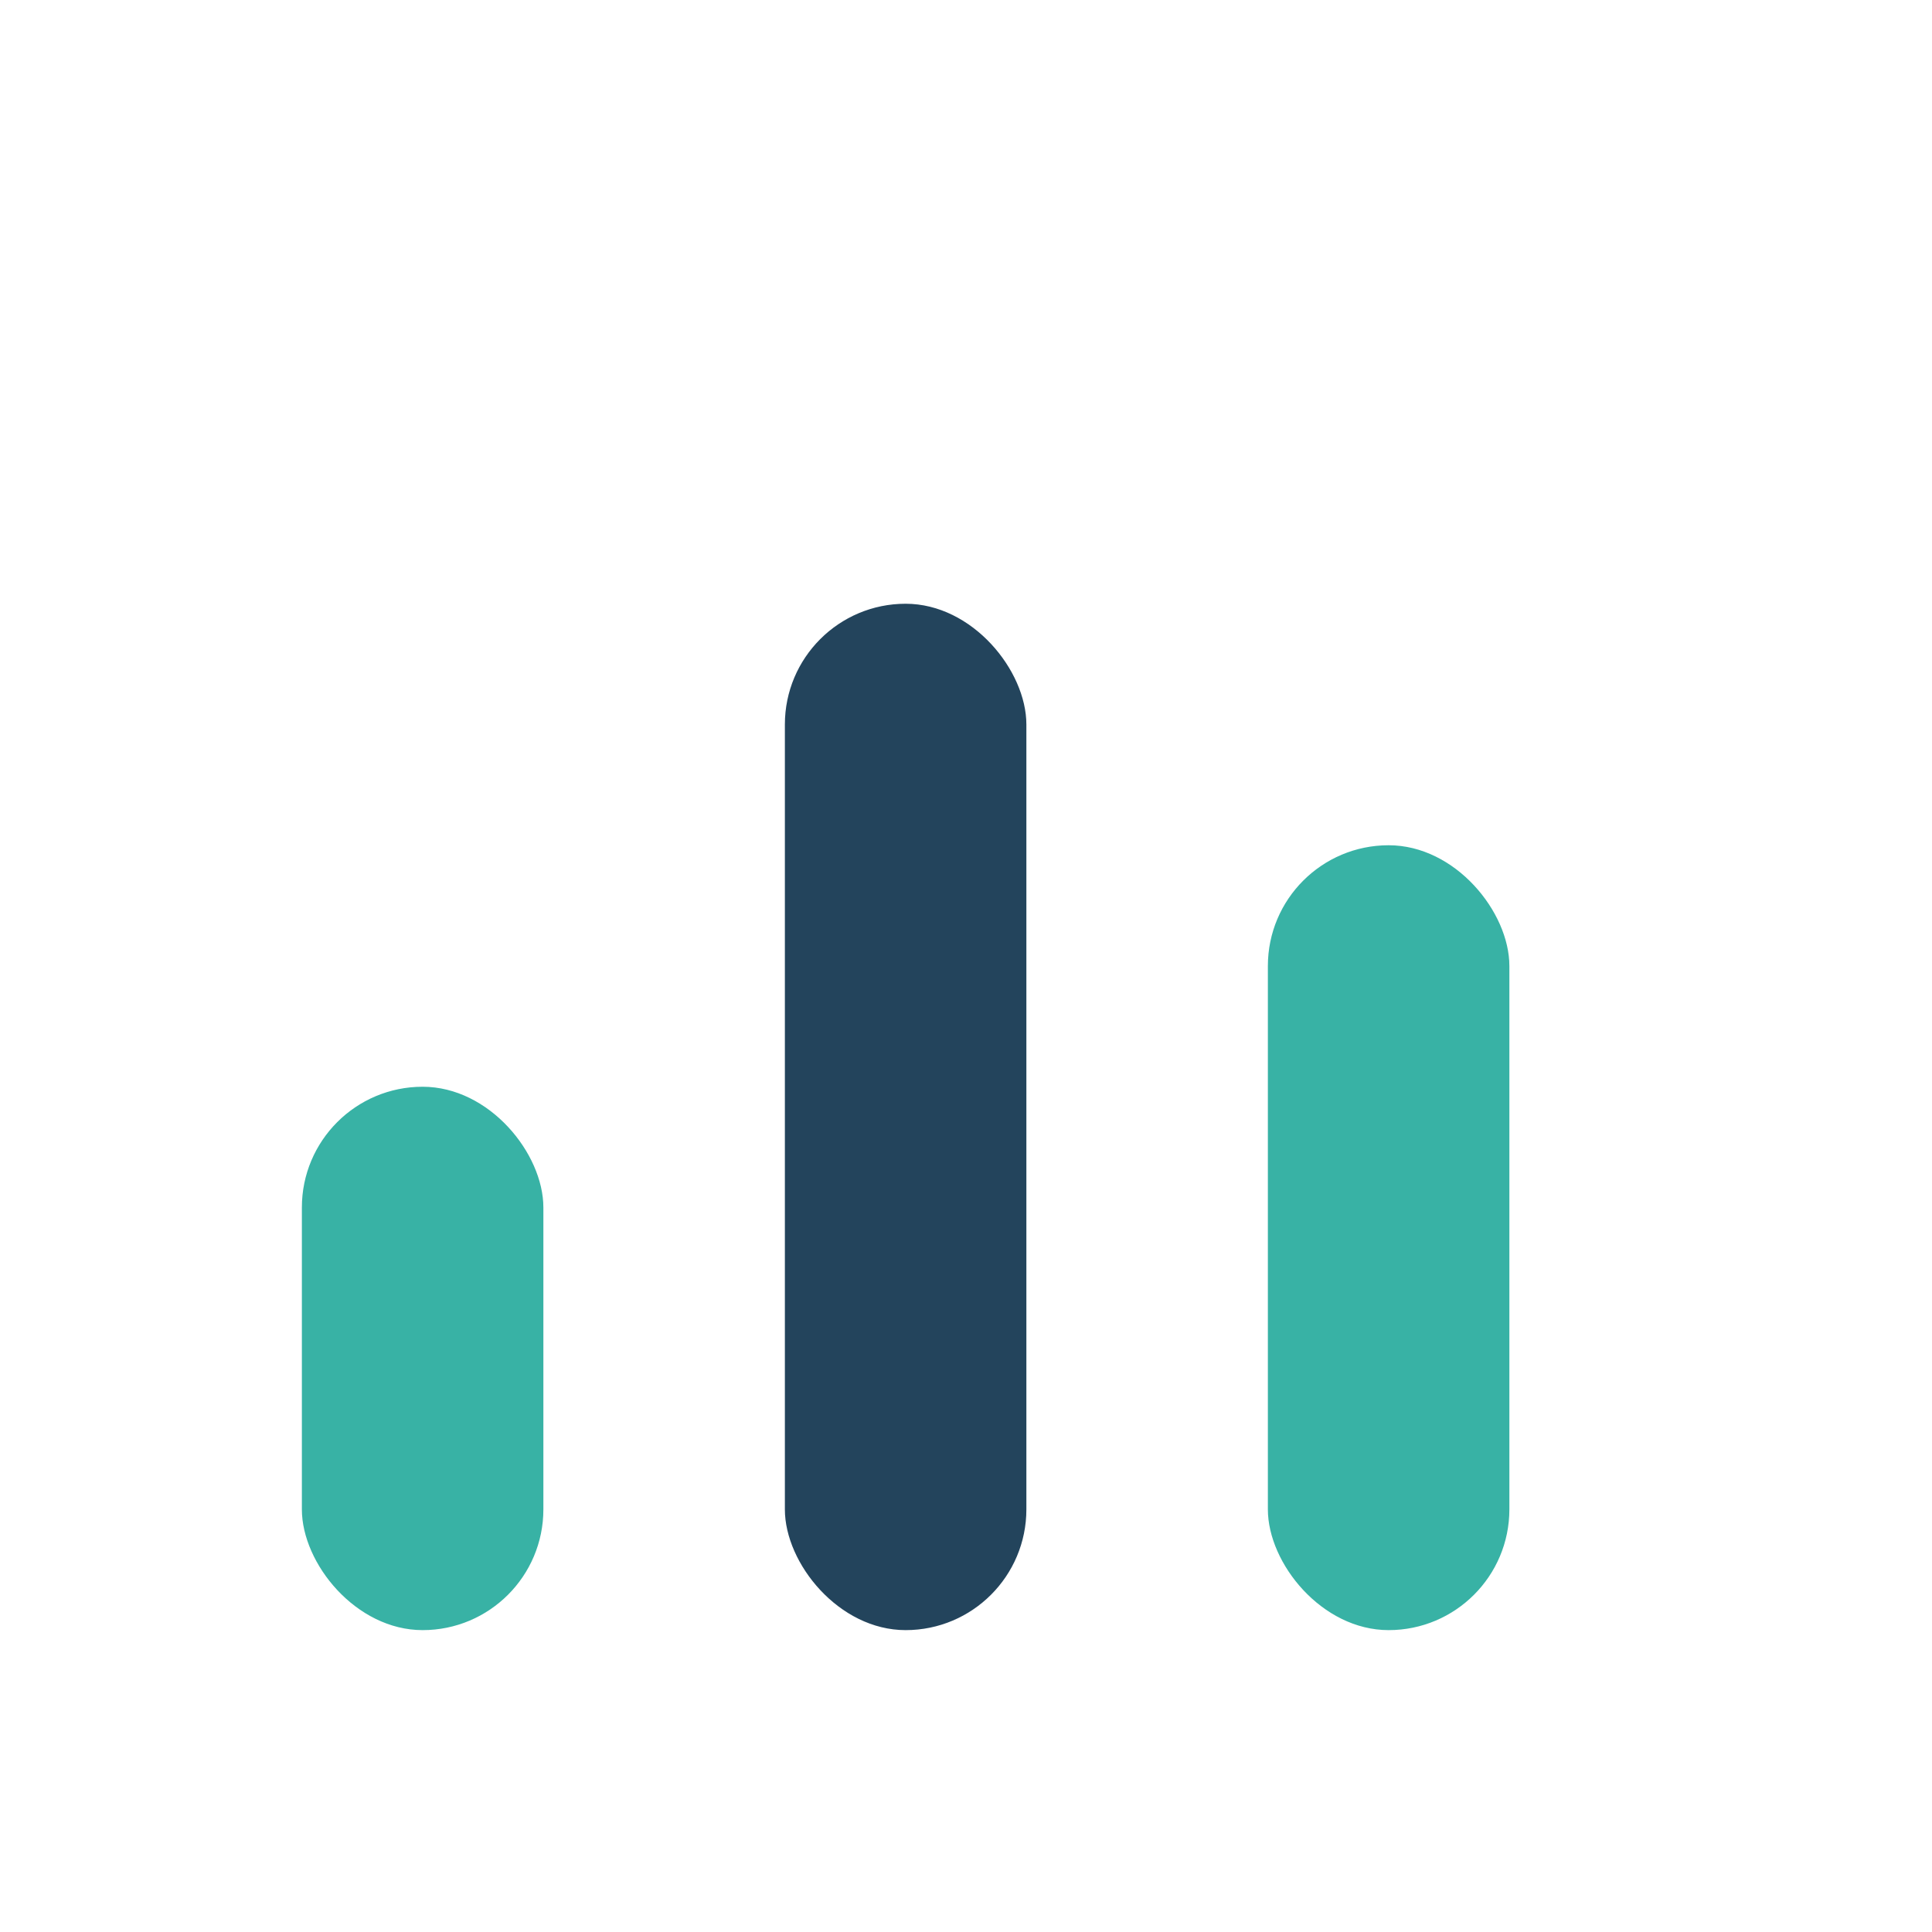
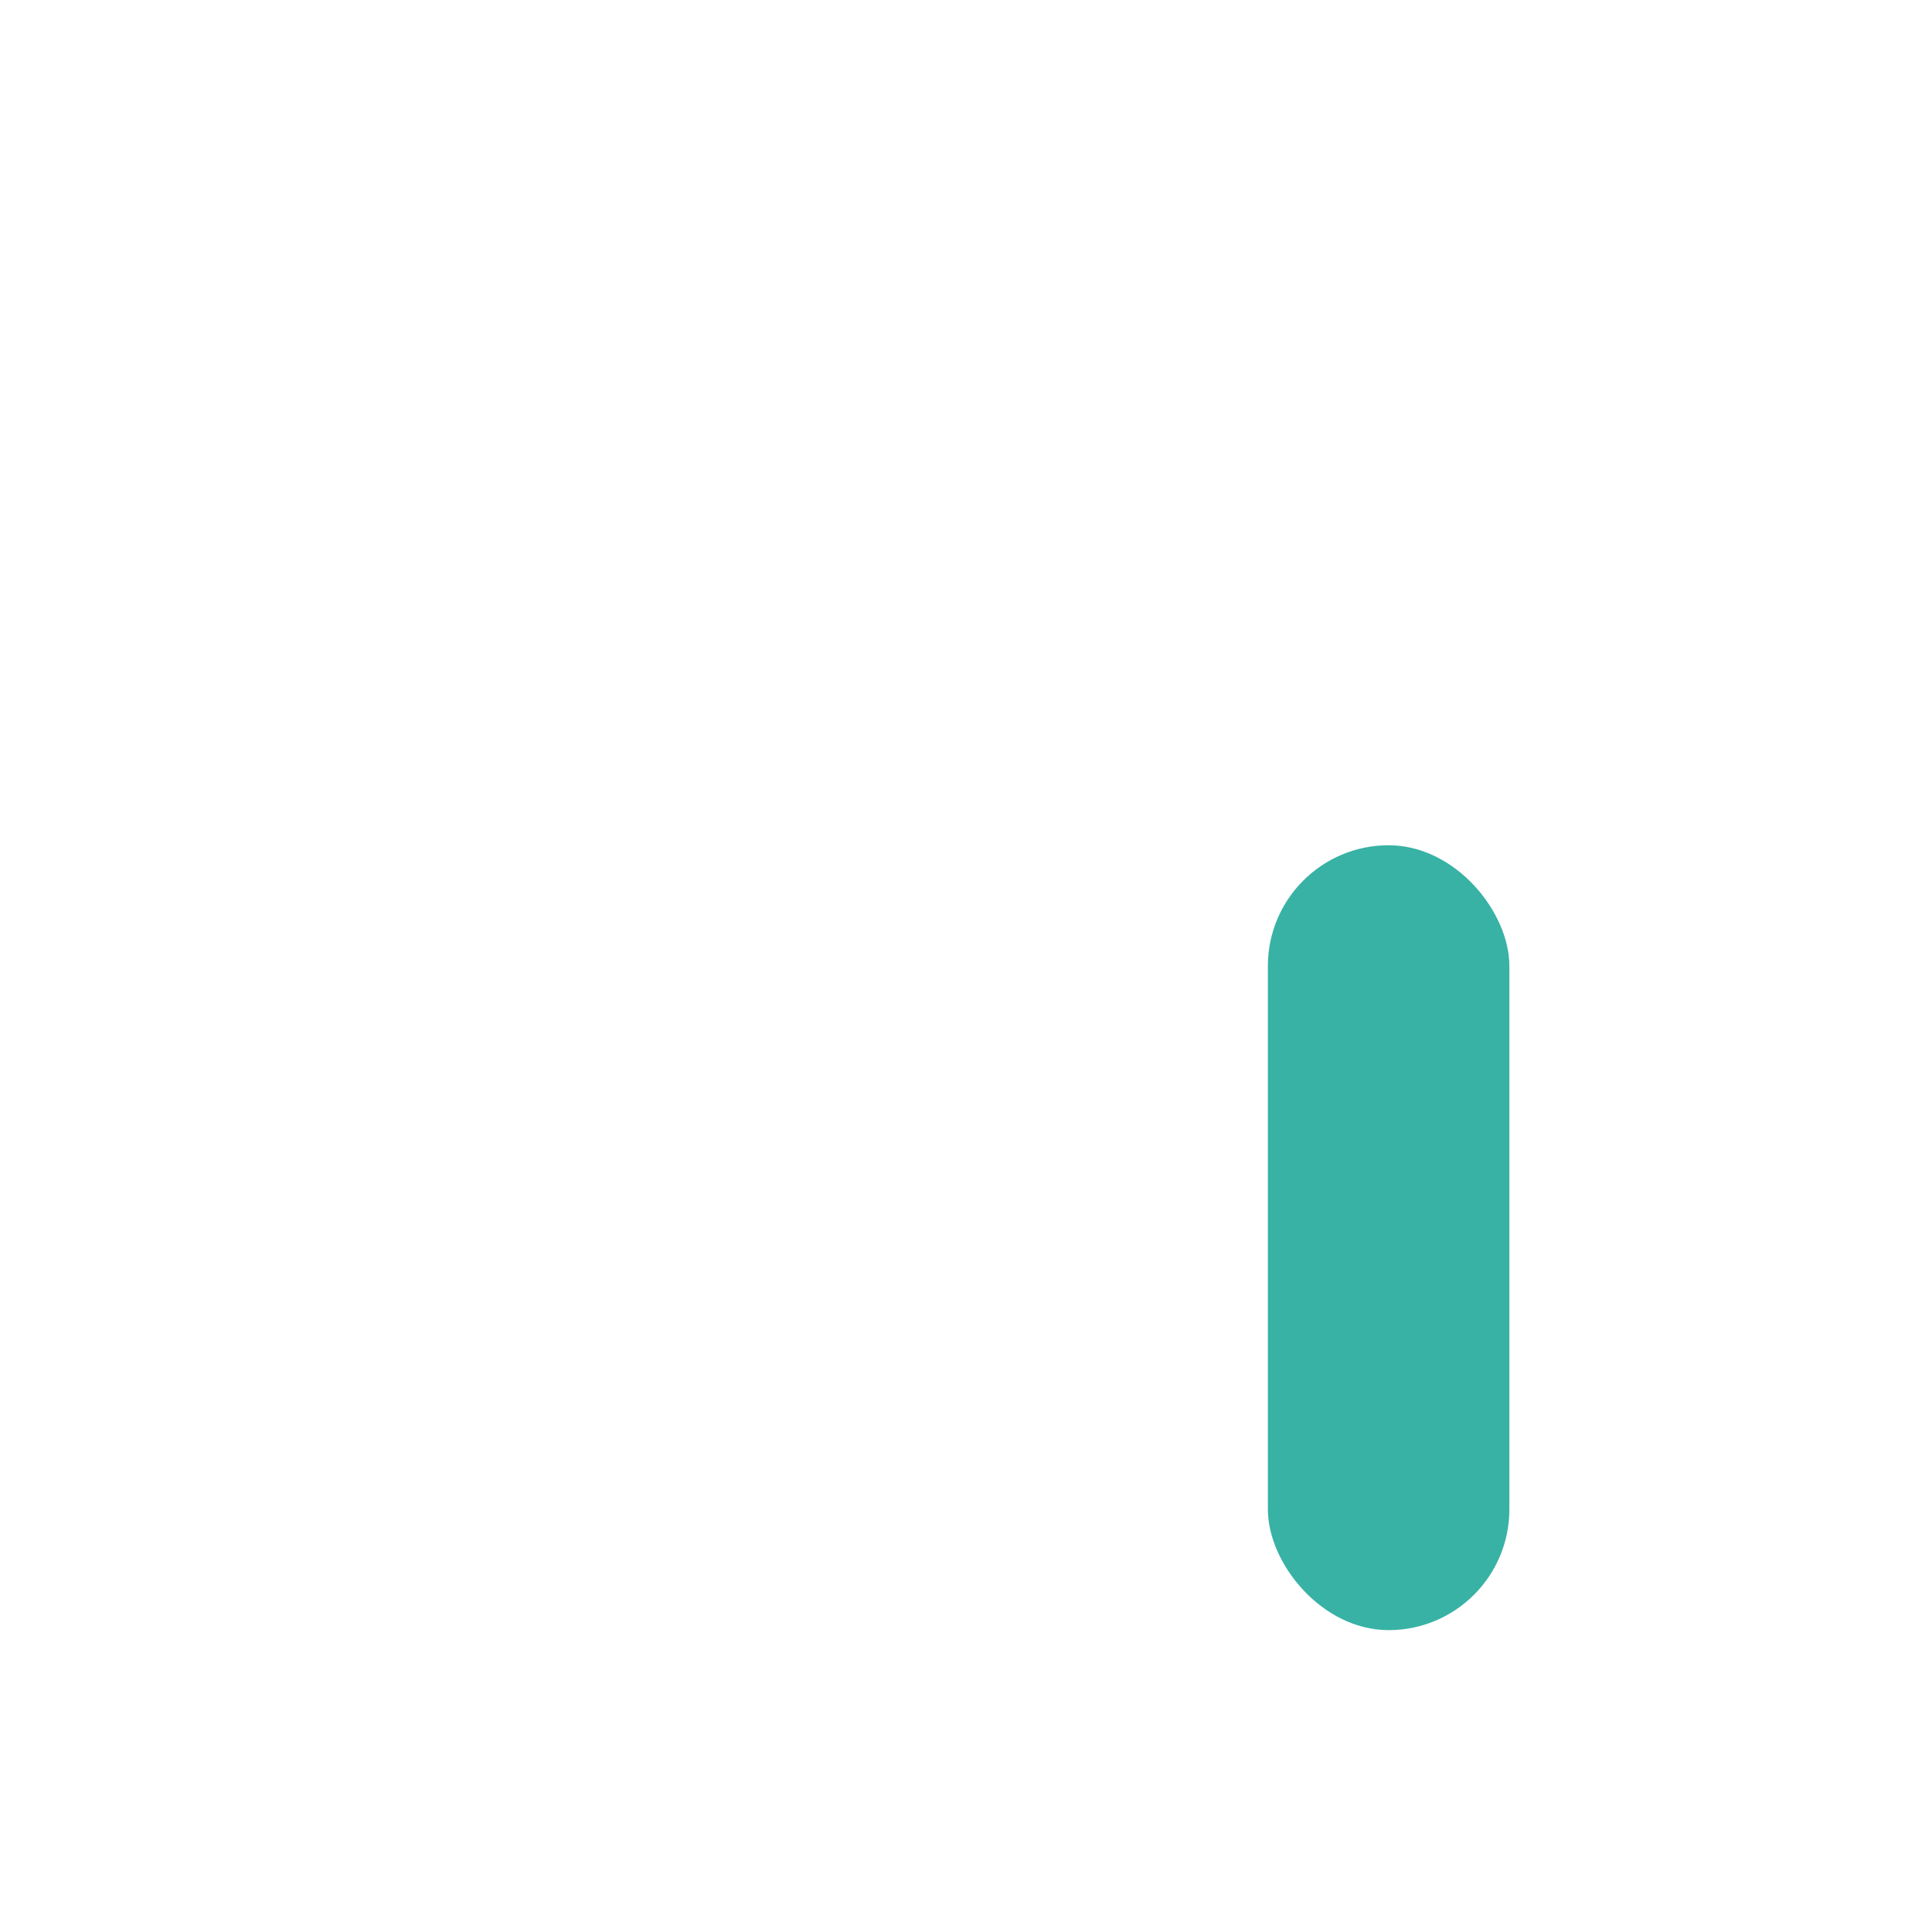
<svg xmlns="http://www.w3.org/2000/svg" width="32" height="32" viewBox="0 0 32 32">
-   <rect x="5" y="18" width="4" height="9" rx="2" fill="#38B2A5" />
-   <rect x="13" y="10" width="4" height="17" rx="2" fill="#23445C" />
  <rect x="21" y="14" width="4" height="13" rx="2" fill="#38B2A5" />
</svg>